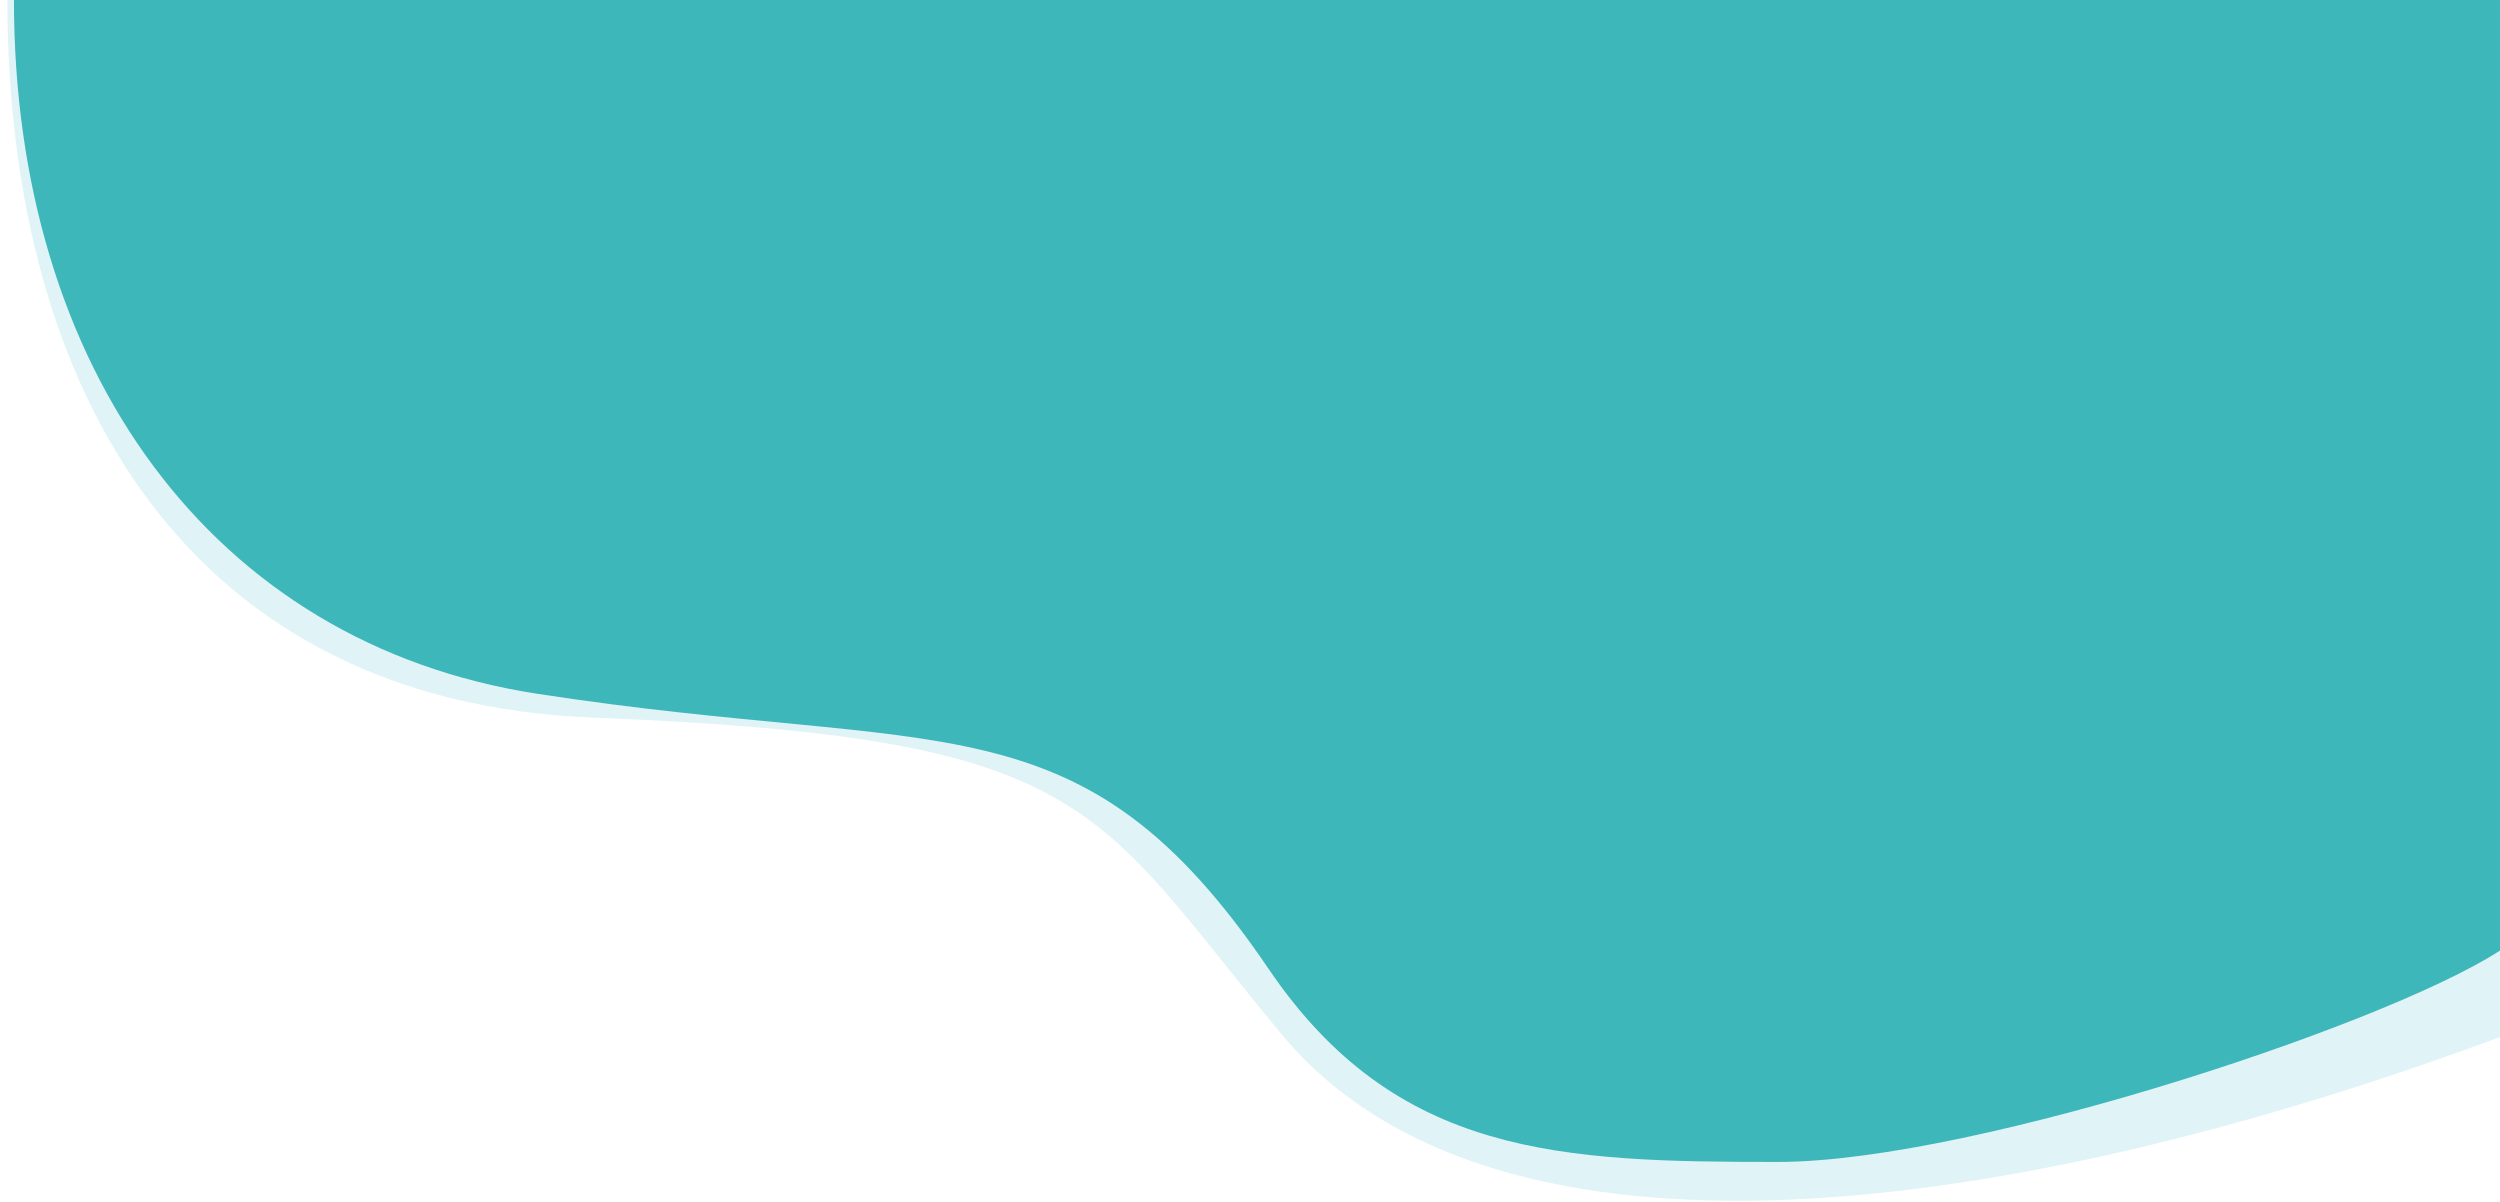
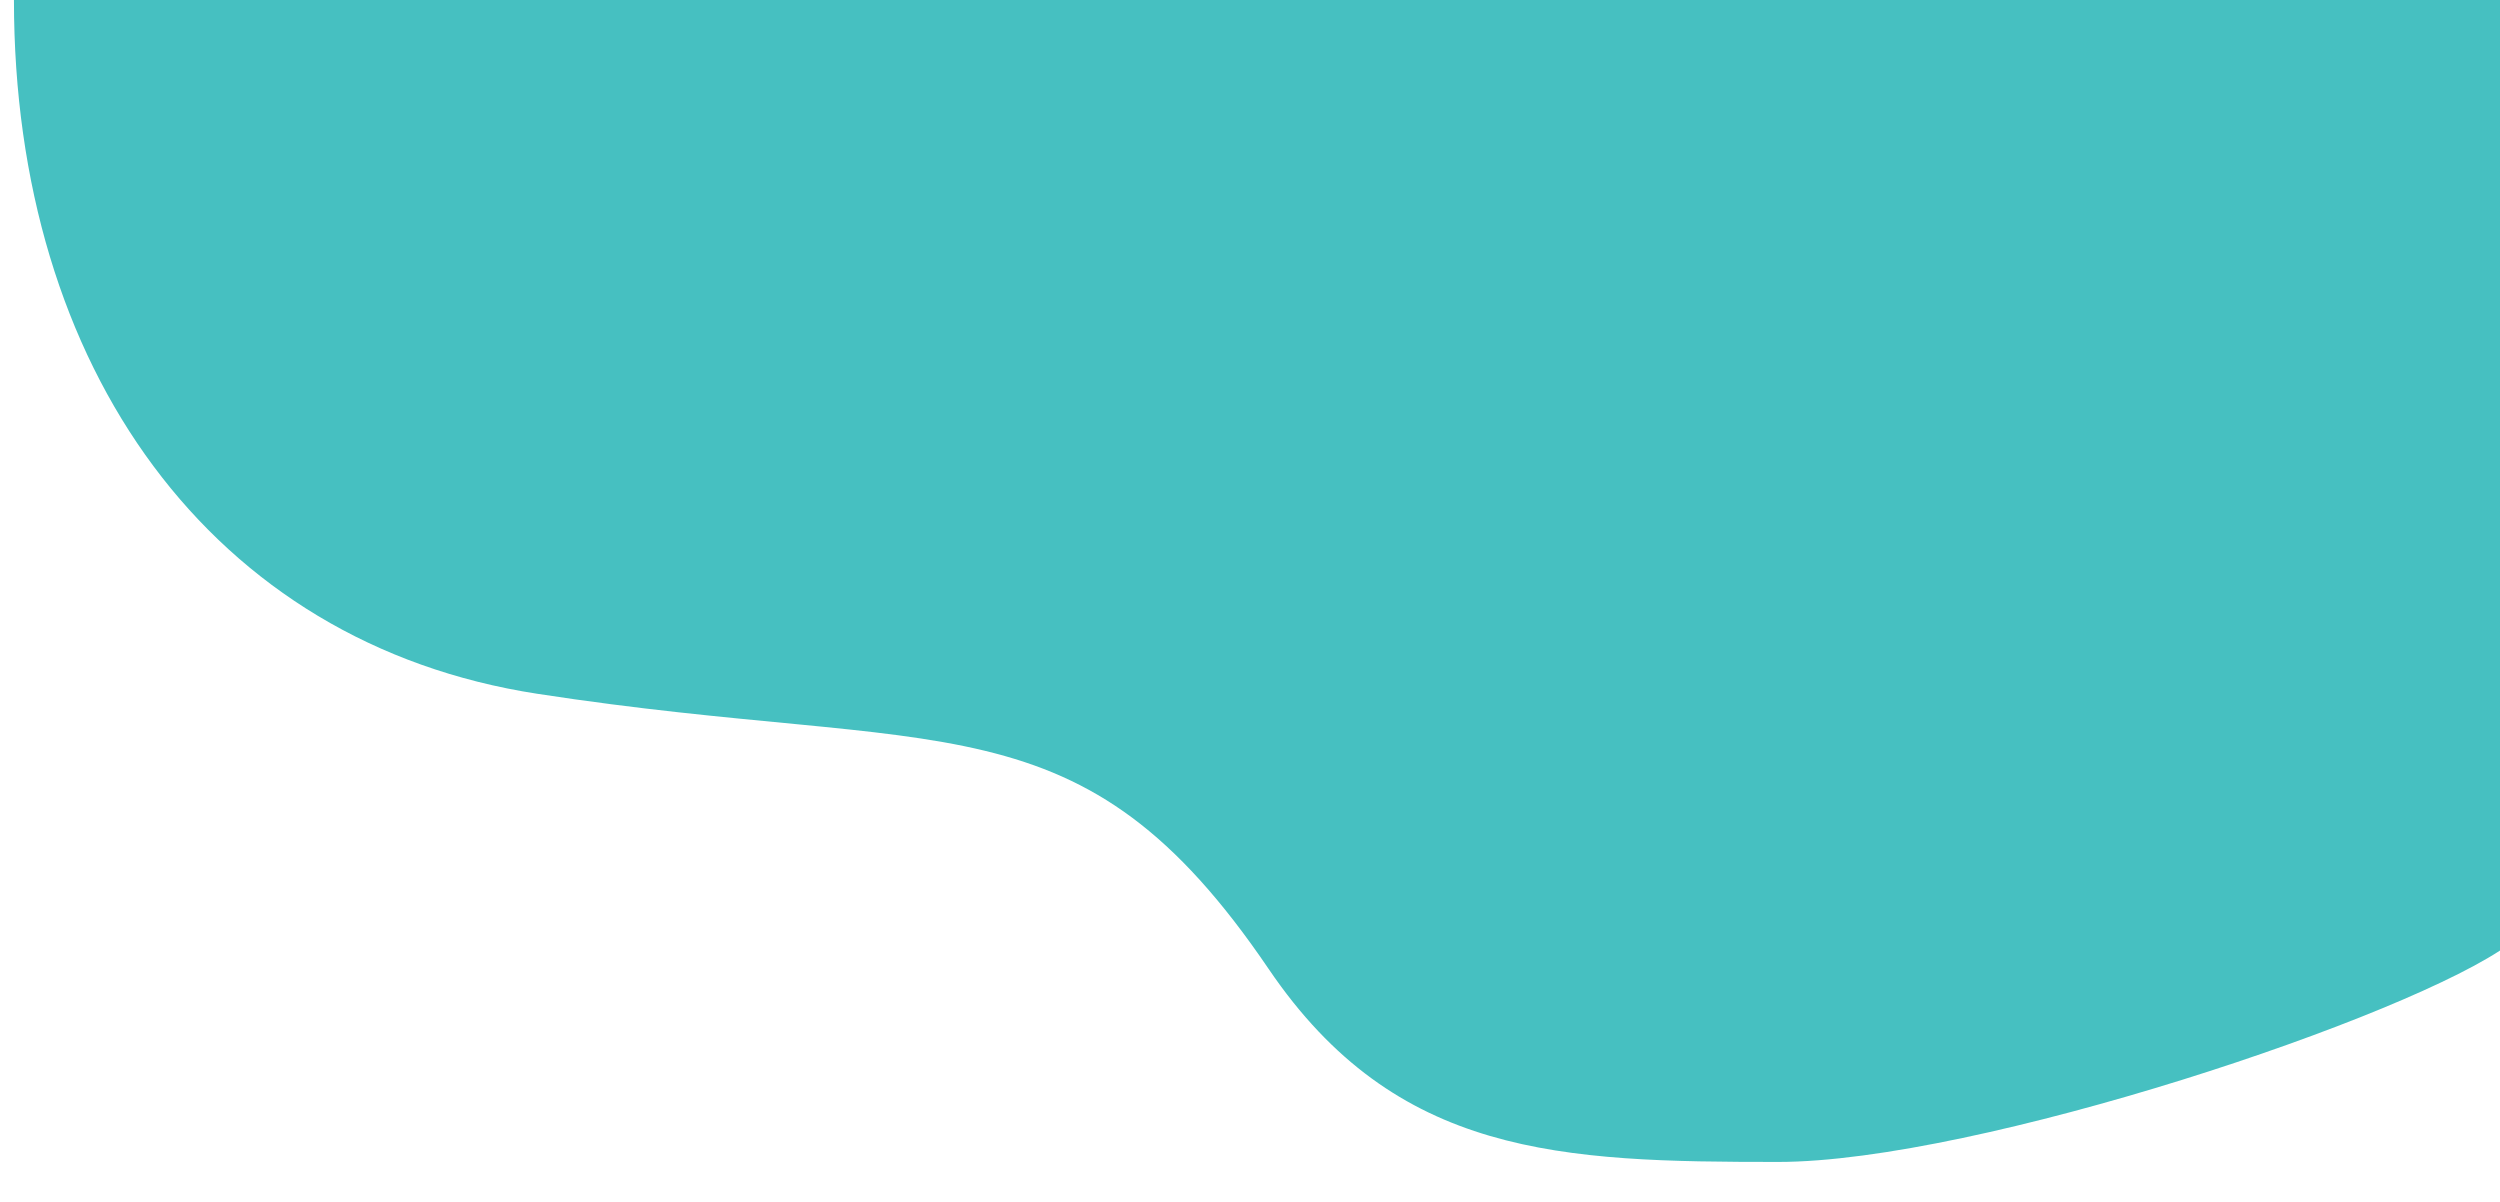
<svg xmlns="http://www.w3.org/2000/svg" width="3406" height="1638" viewBox="0 0 3406 1638" fill="none">
  <g opacity="0.33" filter="url(#filter0_i_1281_23888)">
-     <path d="M797.722 979.671C252.947 958.167 0 545.791 0 0H3405.02V1411.52C2734.5 1661.5 2027.08 1761.1 1736.4 1411.52C1475.69 1098 1481.48 1006.66 797.722 979.671Z" fill="#A0DCE4" />
-   </g>
+     </g>
  <g filter="url(#filter1_i_1281_23888)">
    <g filter="url(#filter2_i_1281_23888)">
      <path d="M715.997 945.209C272.152 876.833 3 501.5 3 0H3403V1286.03C3270.27 1384.19 2677 1583.03 2406.5 1583.03C2111.17 1583.03 1886.17 1576.16 1712.42 1320.11C1455.86 942.026 1270.8 1030.68 715.997 945.209Z" fill="#46C0C1" />
    </g>
  </g>
  <defs>
    <filter id="filter0_i_1281_23888" x="0" y="-2" width="3413.02" height="1639.89" filterUnits="userSpaceOnUse" color-interpolation-filters="sRGB">
      <feFlood flood-opacity="0" result="BackgroundImageFix" />
      <feBlend mode="normal" in="SourceGraphic" in2="BackgroundImageFix" result="shape" />
      <feColorMatrix in="SourceAlpha" type="matrix" values="0 0 0 0 0 0 0 0 0 0 0 0 0 0 0 0 0 0 127 0" result="hardAlpha" />
      <feOffset dx="10" dy="-2" />
      <feGaussianBlur stdDeviation="4" />
      <feComposite in2="hardAlpha" operator="arithmetic" k2="-1" k3="1" />
      <feColorMatrix type="matrix" values="0 0 0 0 0.275 0 0 0 0 0.753 0 0 0 0 0.757 0 0 0 0.3 0" />
      <feBlend mode="multiply" in2="shape" result="effect1_innerShadow_1281_23888" />
    </filter>
    <filter id="filter1_i_1281_23888" x="3" y="0" width="3408" height="1583.03" filterUnits="userSpaceOnUse" color-interpolation-filters="sRGB">
      <feFlood flood-opacity="0" result="BackgroundImageFix" />
      <feBlend mode="normal" in="SourceGraphic" in2="BackgroundImageFix" result="shape" />
      <feColorMatrix in="SourceAlpha" type="matrix" values="0 0 0 0 0 0 0 0 0 0 0 0 0 0 0 0 0 0 127 0" result="hardAlpha" />
      <feOffset dx="8" />
      <feGaussianBlur stdDeviation="4" />
      <feComposite in2="hardAlpha" operator="arithmetic" k2="-1" k3="1" />
      <feColorMatrix type="matrix" values="0 0 0 0 0.275 0 0 0 0 0.753 0 0 0 0 0.757 0 0 0 0.6 0" />
      <feBlend mode="multiply" in2="shape" result="effect1_innerShadow_1281_23888" />
    </filter>
    <filter id="filter2_i_1281_23888" x="3" y="0" width="3408" height="1583.03" filterUnits="userSpaceOnUse" color-interpolation-filters="sRGB">
      <feFlood flood-opacity="0" result="BackgroundImageFix" />
      <feBlend mode="normal" in="SourceGraphic" in2="BackgroundImageFix" result="shape" />
      <feColorMatrix in="SourceAlpha" type="matrix" values="0 0 0 0 0 0 0 0 0 0 0 0 0 0 0 0 0 0 127 0" result="hardAlpha" />
      <feOffset dx="8" />
      <feGaussianBlur stdDeviation="4" />
      <feComposite in2="hardAlpha" operator="arithmetic" k2="-1" k3="1" />
      <feColorMatrix type="matrix" values="0 0 0 0 0.275 0 0 0 0 0.753 0 0 0 0 0.757 0 0 0 0.6 0" />
      <feBlend mode="multiply" in2="shape" result="effect1_innerShadow_1281_23888" />
    </filter>
  </defs>
</svg>